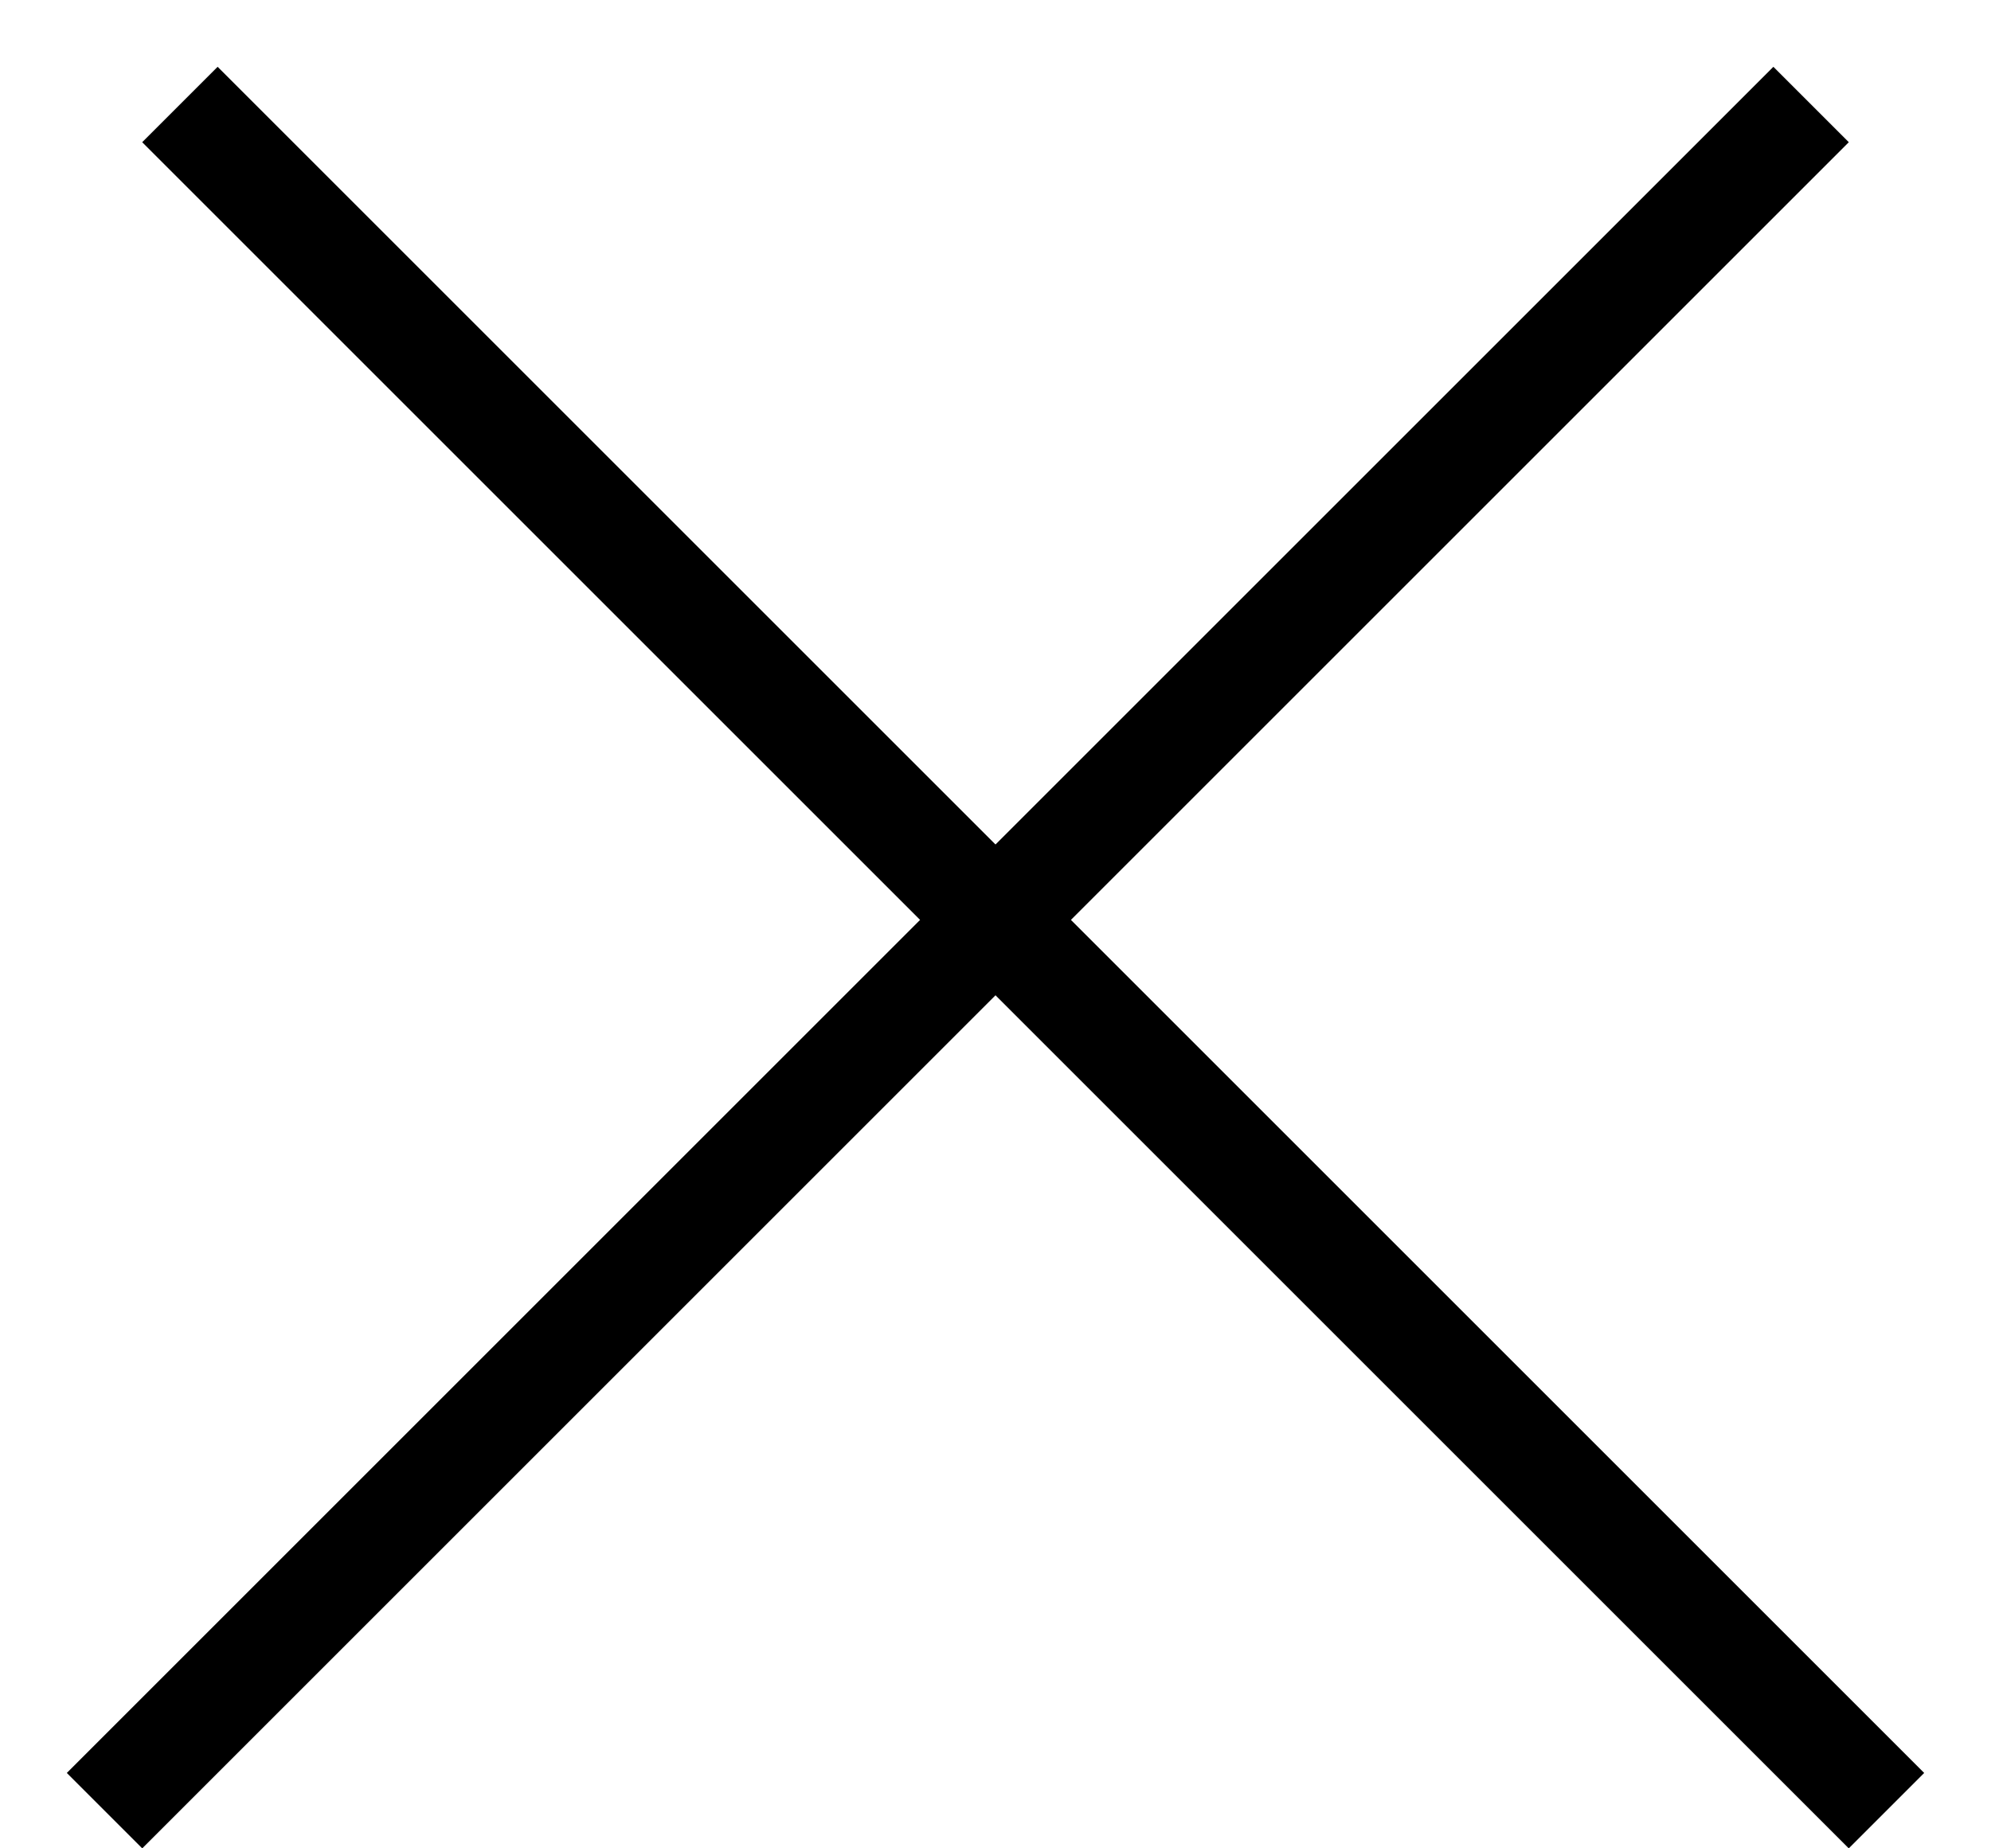
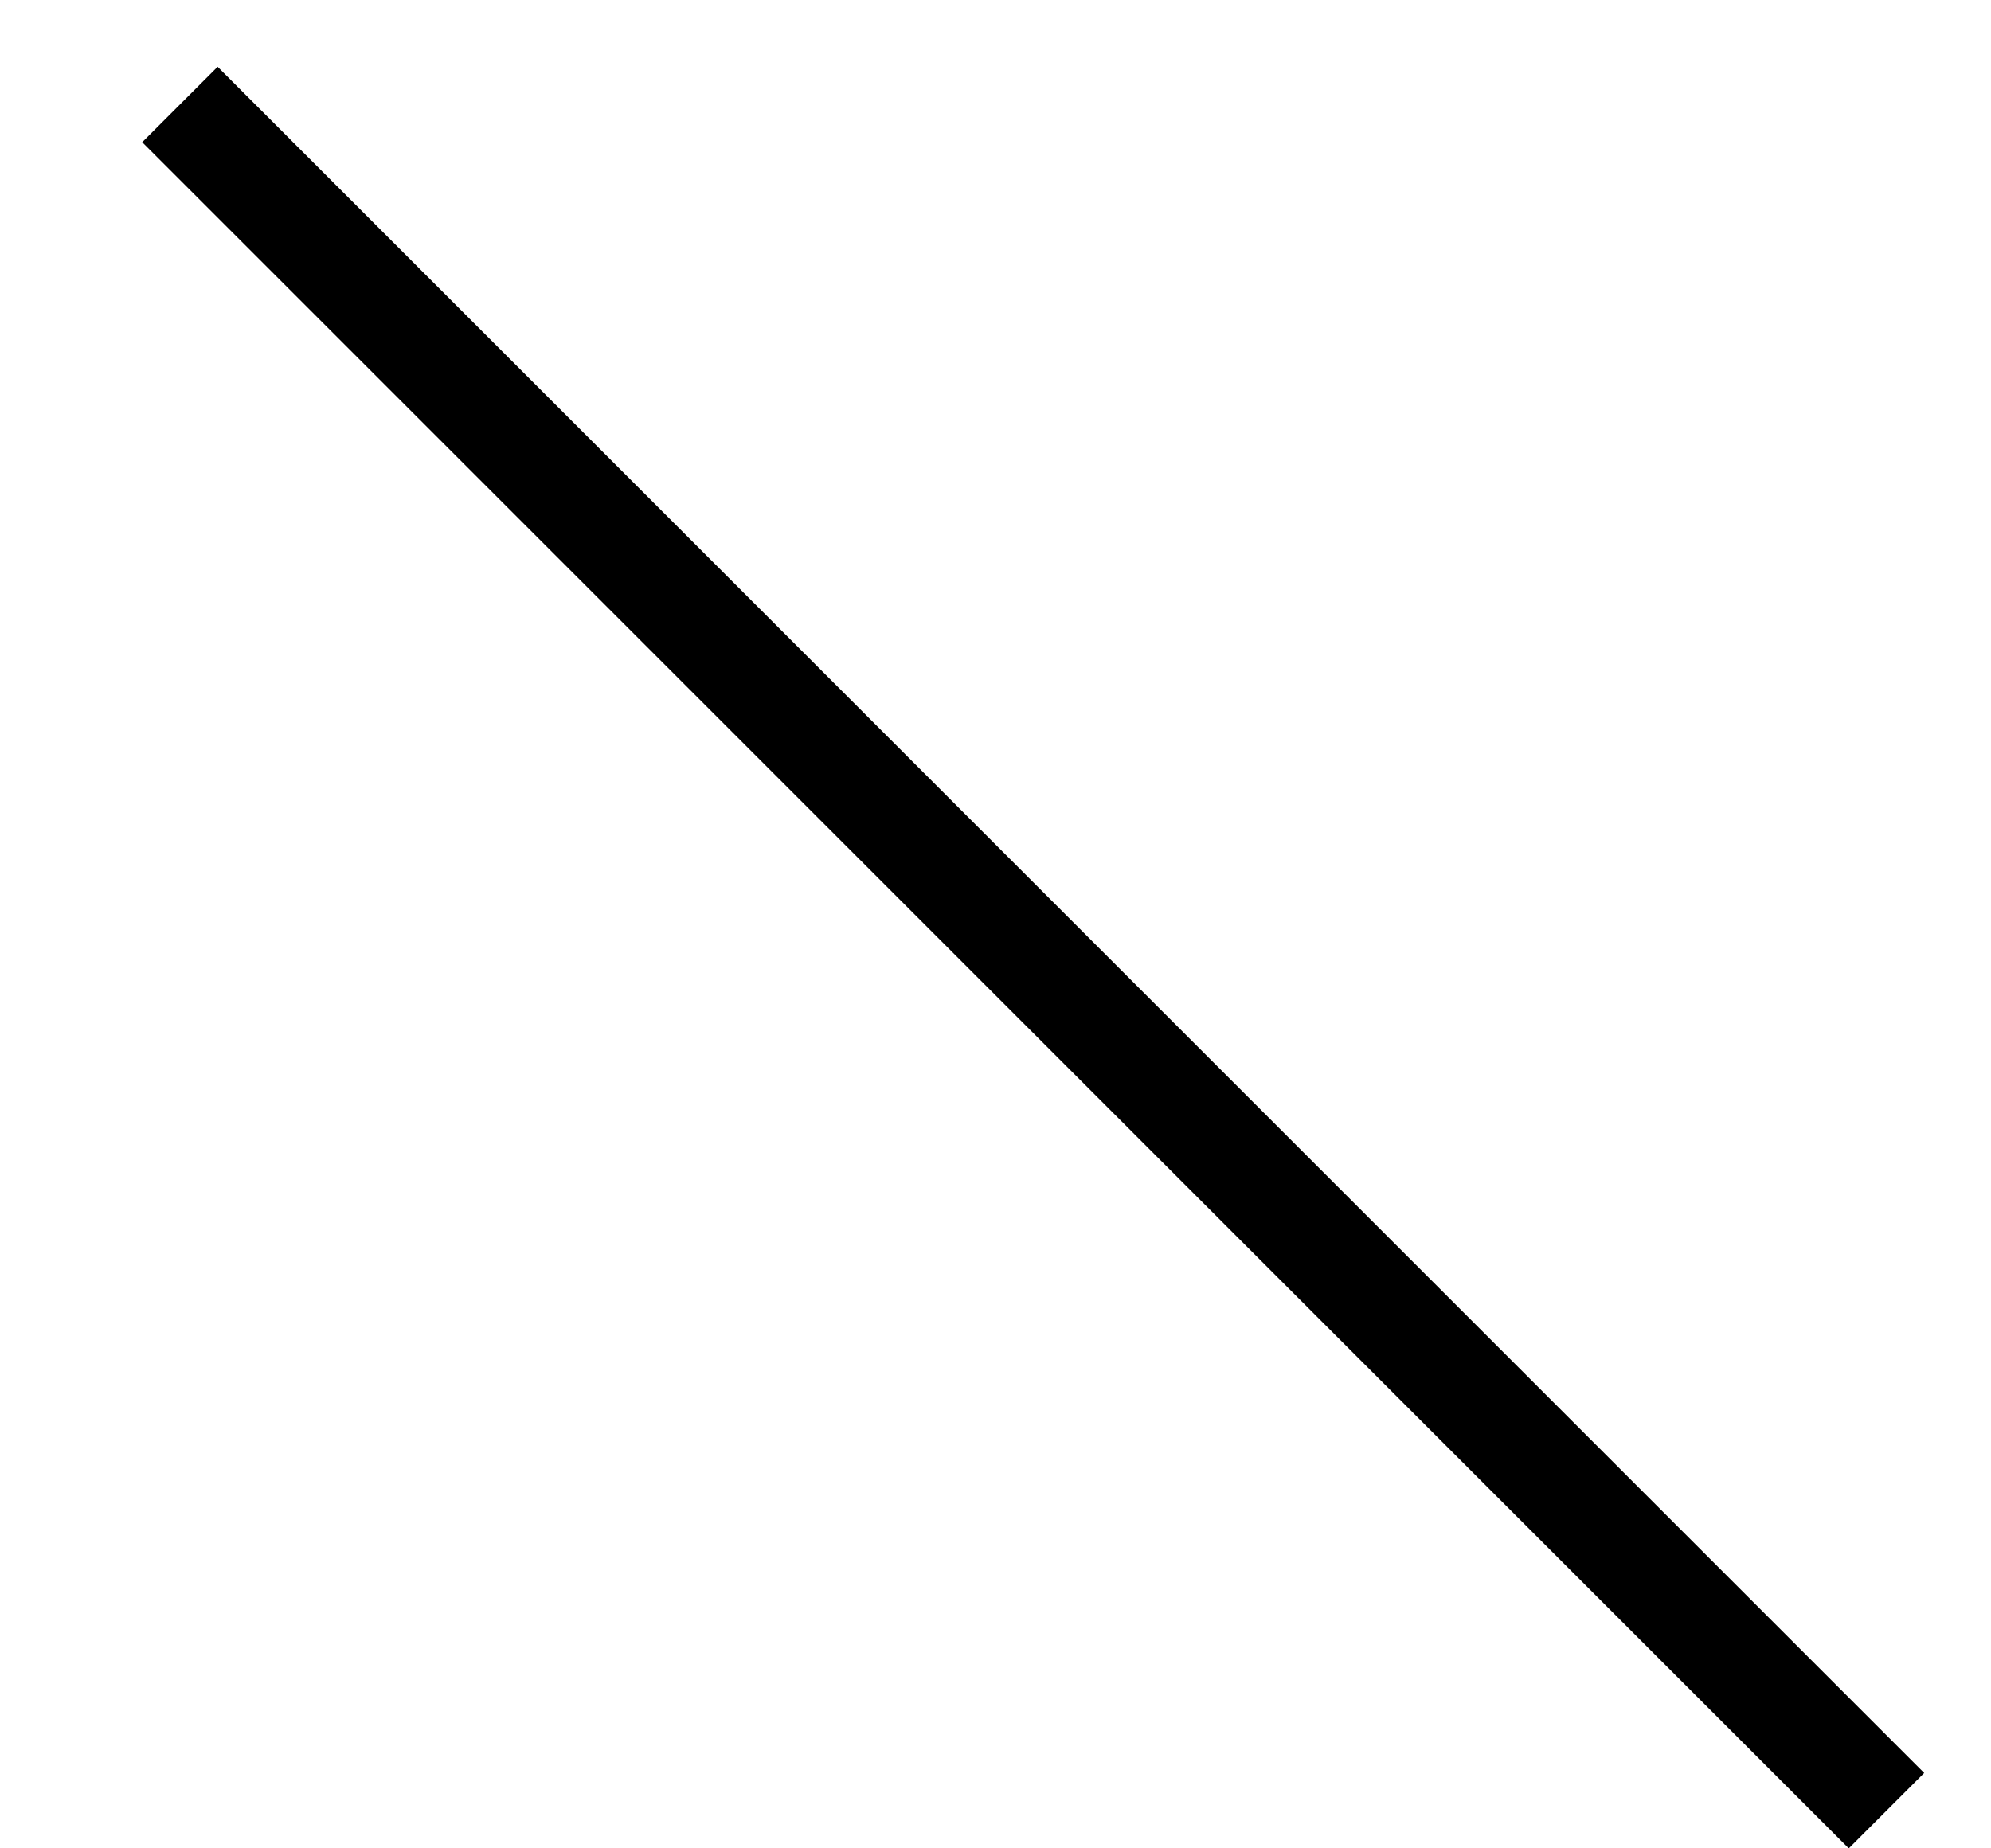
<svg xmlns="http://www.w3.org/2000/svg" width="28" height="26" viewBox="0 0 28 26" fill="none">
  <line x1="2.53" y1="1.47" x2="26.53" y2="25.47" stroke="black" stroke-width="1.5" />
-   <line x1="1.47" y1="25.47" x2="25.47" y2="1.47" stroke="black" stroke-width="1.5" />
</svg>